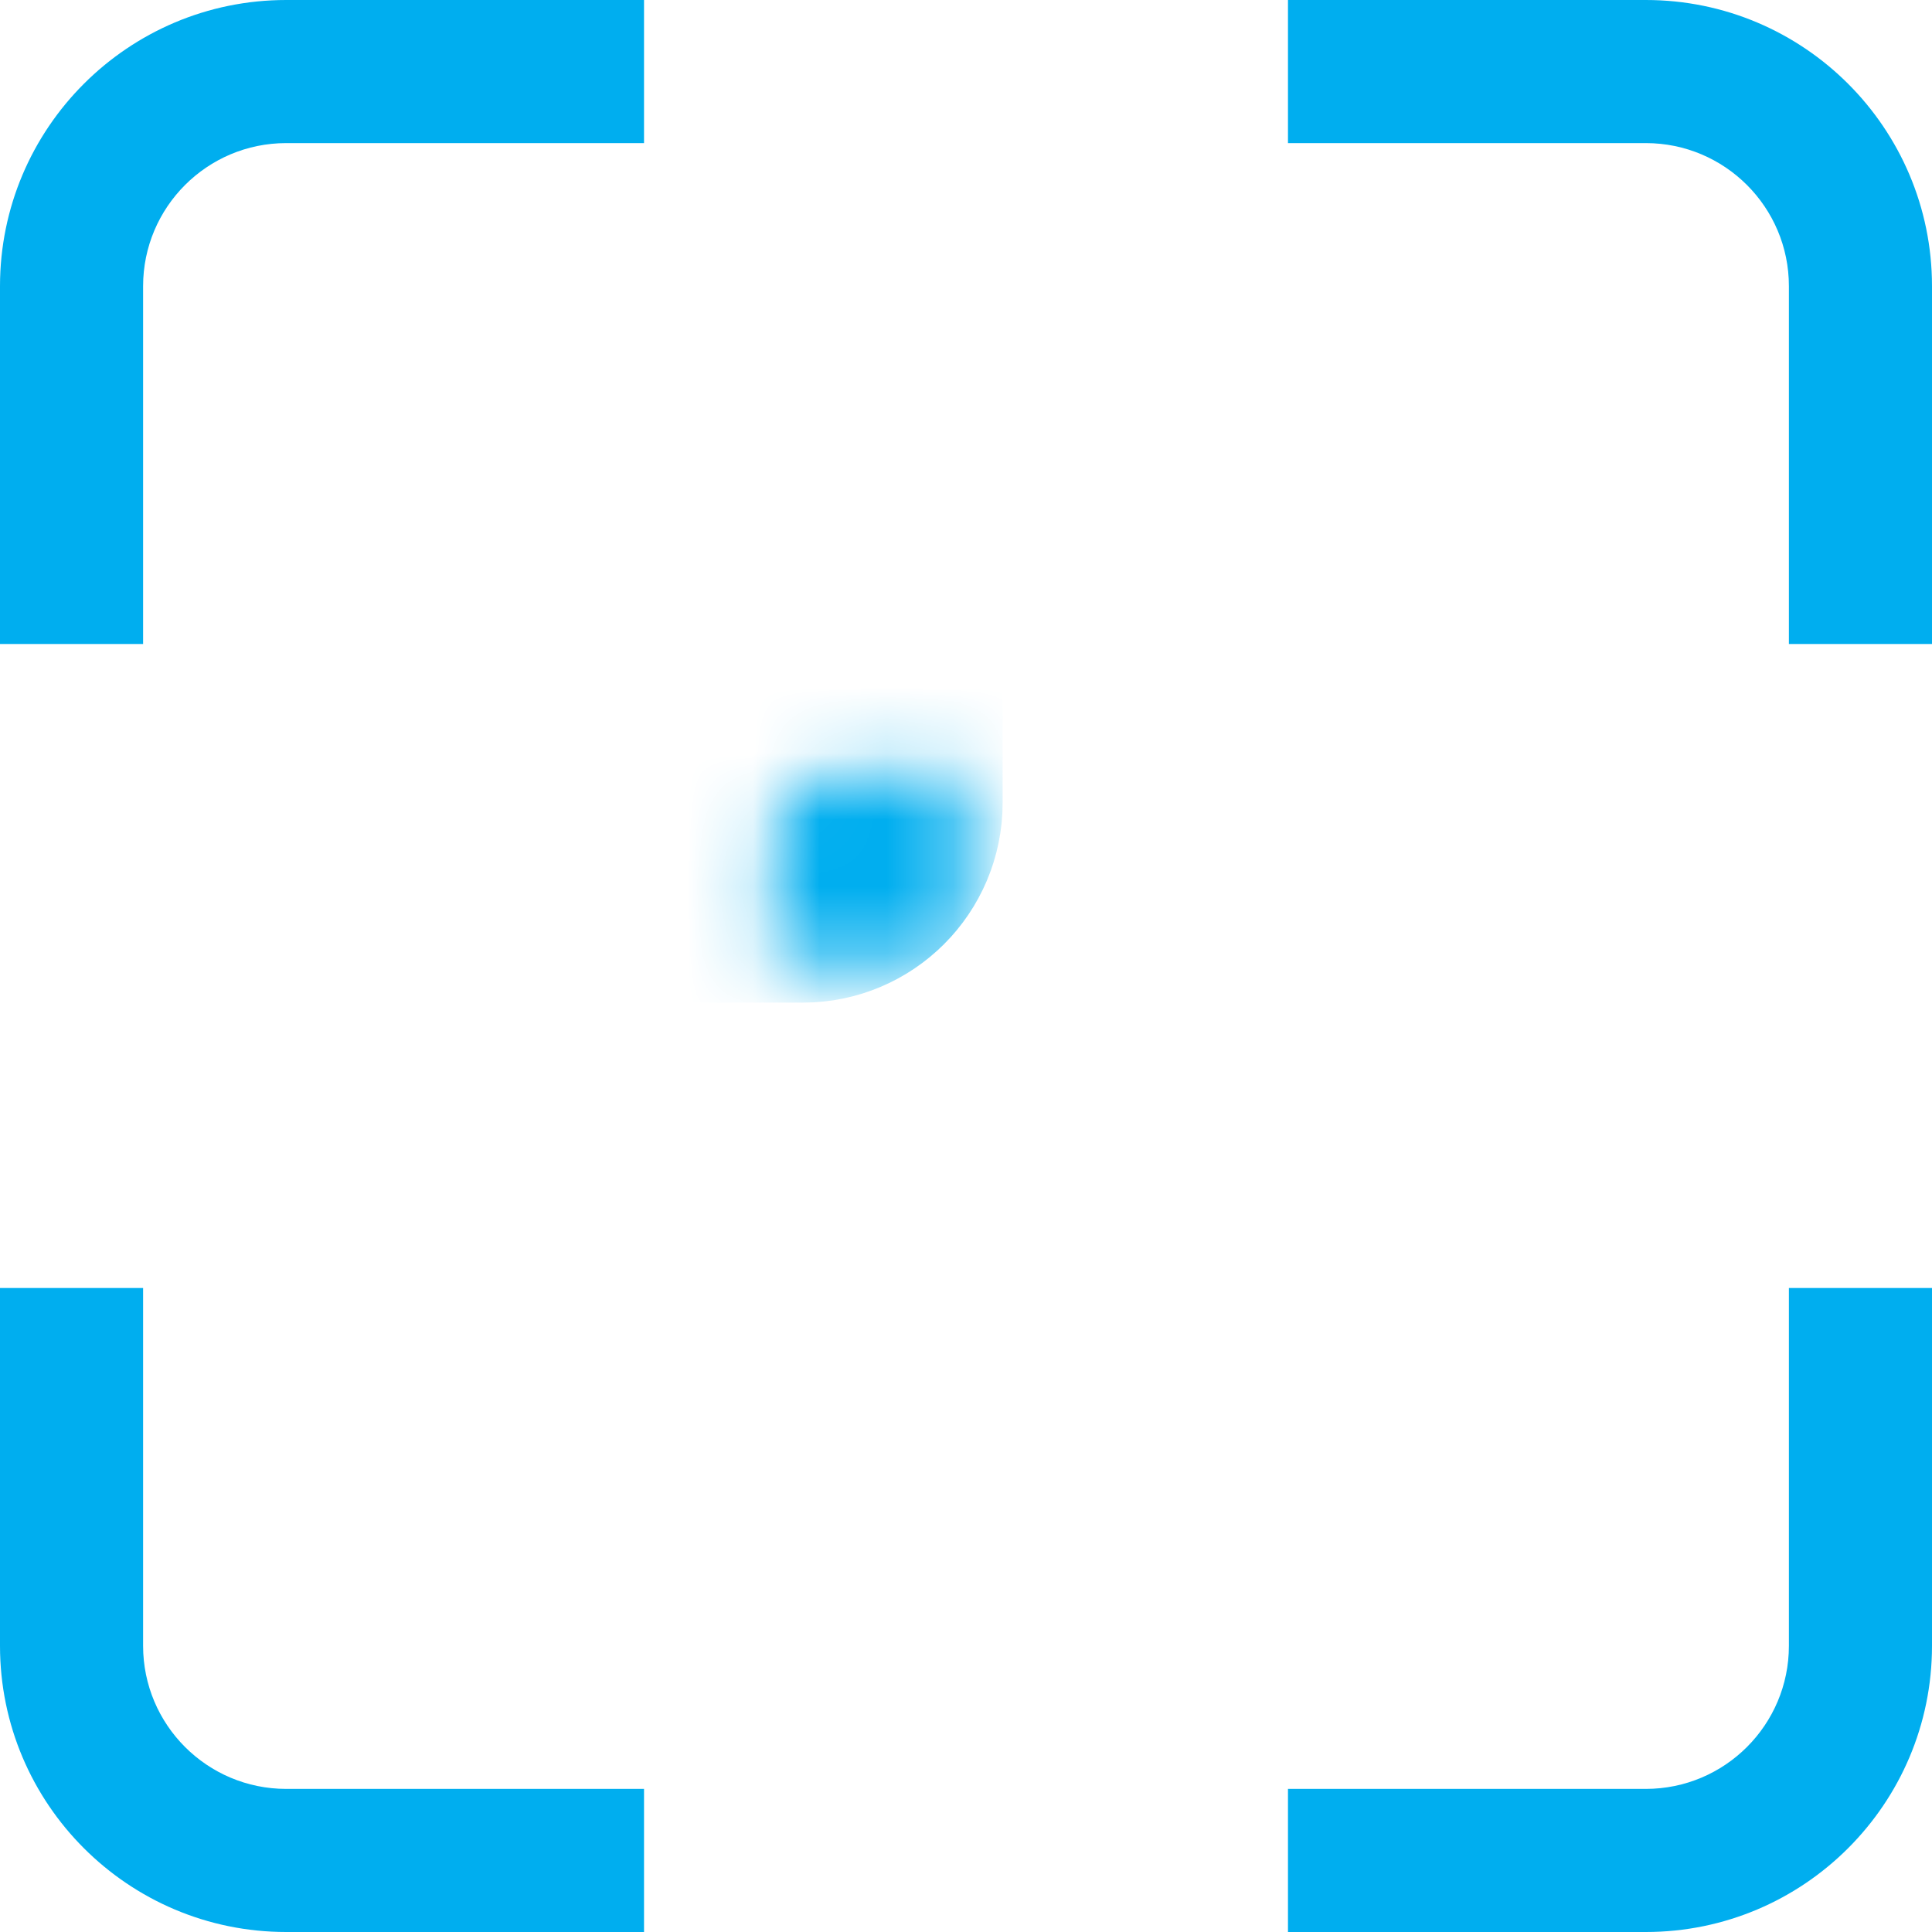
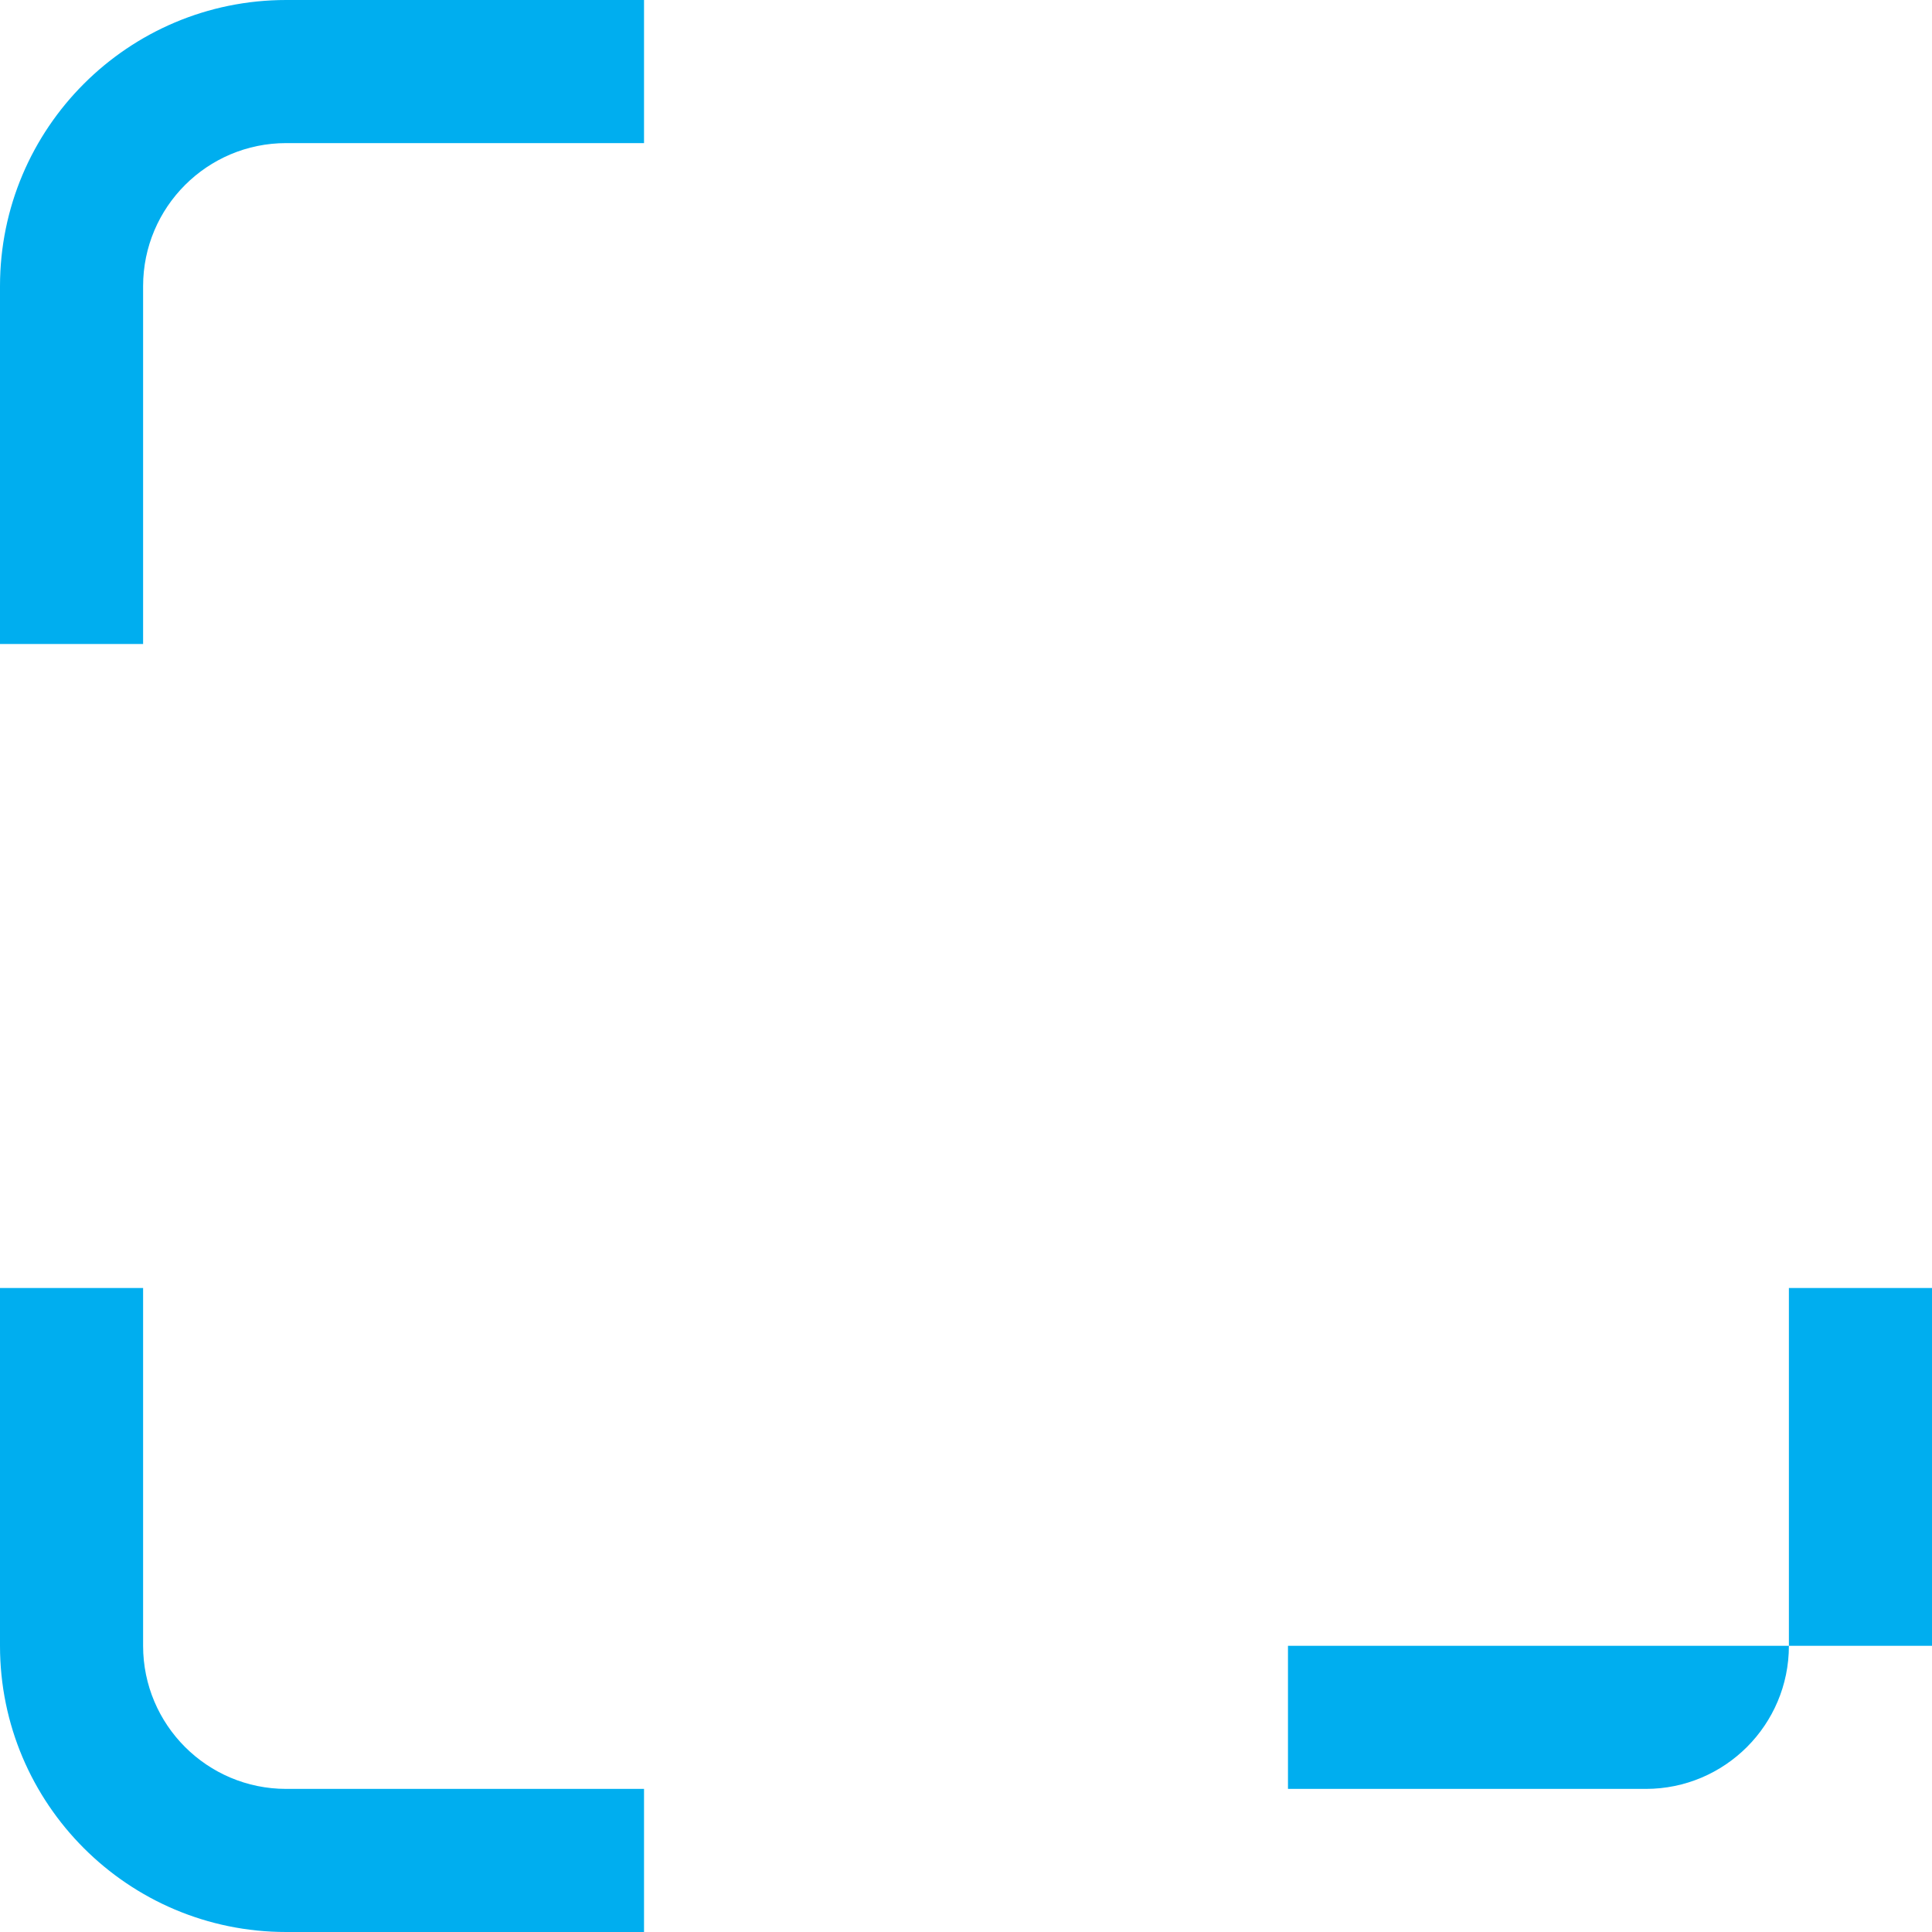
<svg xmlns="http://www.w3.org/2000/svg" width="29" height="29" viewBox="0 0 29 29" fill="none">
  <path d="M4.296 0H9.667V2.148H4.296C3.11 2.148 2.148 3.11 2.148 4.296V9.667H0V4.296C0 1.924 1.924 0 4.296 0Z" fill="#00AEEF" />
  <path d="M0 19.333V24.704C0 27.076 1.924 29 4.296 29H9.667V26.852H4.296C3.11 26.852 2.148 25.89 2.148 24.704V19.333H0Z" fill="#00AEEF" />
-   <path d="M19.333 29V26.852H24.704C25.89 26.852 26.852 25.89 26.852 24.704V19.333H29V24.704C29 27.076 27.076 29 24.704 29H19.333Z" fill="#00AEEF" />
-   <path d="M29 9.667V4.296C29 1.924 27.076 0 24.704 0H19.333V2.148H24.704C25.89 2.148 26.852 3.11 26.852 4.296V9.667H29Z" fill="#00AEEF" />
+   <path d="M19.333 29V26.852H24.704C25.89 26.852 26.852 25.89 26.852 24.704V19.333H29V24.704H19.333Z" fill="#00AEEF" />
  <mask id="path-2-inside-1_261_31619" fill="white">
-     <rect x="5.8" y="5.8" width="7.25" height="7.25" rx="1" />
-   </mask>
+     </mask>
  <rect x="5.8" y="5.8" width="7.25" height="7.25" rx="1" stroke="#00AEEF" stroke-width="4" mask="url(#path-2-inside-1_261_31619)" />
  <mask id="path-3-inside-2_261_31619" fill="white">
    <rect x="5.8" y="15.95" width="7.25" height="7.25" rx="1" />
  </mask>
  <rect x="5.8" y="15.95" width="7.25" height="7.25" rx="1" stroke="#00AEEF" stroke-width="4" mask="url(#path-3-inside-2_261_31619)" />
  <mask id="path-4-inside-3_261_31619" fill="white">
    <rect x="15.95" y="5.8" width="7.25" height="7.25" rx="1" />
  </mask>
  <rect x="15.95" y="5.8" width="7.25" height="7.25" rx="1" stroke="#00AEEF" stroke-width="4" mask="url(#path-4-inside-3_261_31619)" />
  <mask id="path-5-inside-4_261_31619" fill="white">
    <rect x="15.95" y="15.95" width="7.25" height="7.25" rx="1" />
  </mask>
  <rect x="15.95" y="15.95" width="7.25" height="7.25" rx="1" stroke="#00AEEF" stroke-width="4" mask="url(#path-5-inside-4_261_31619)" />
</svg>